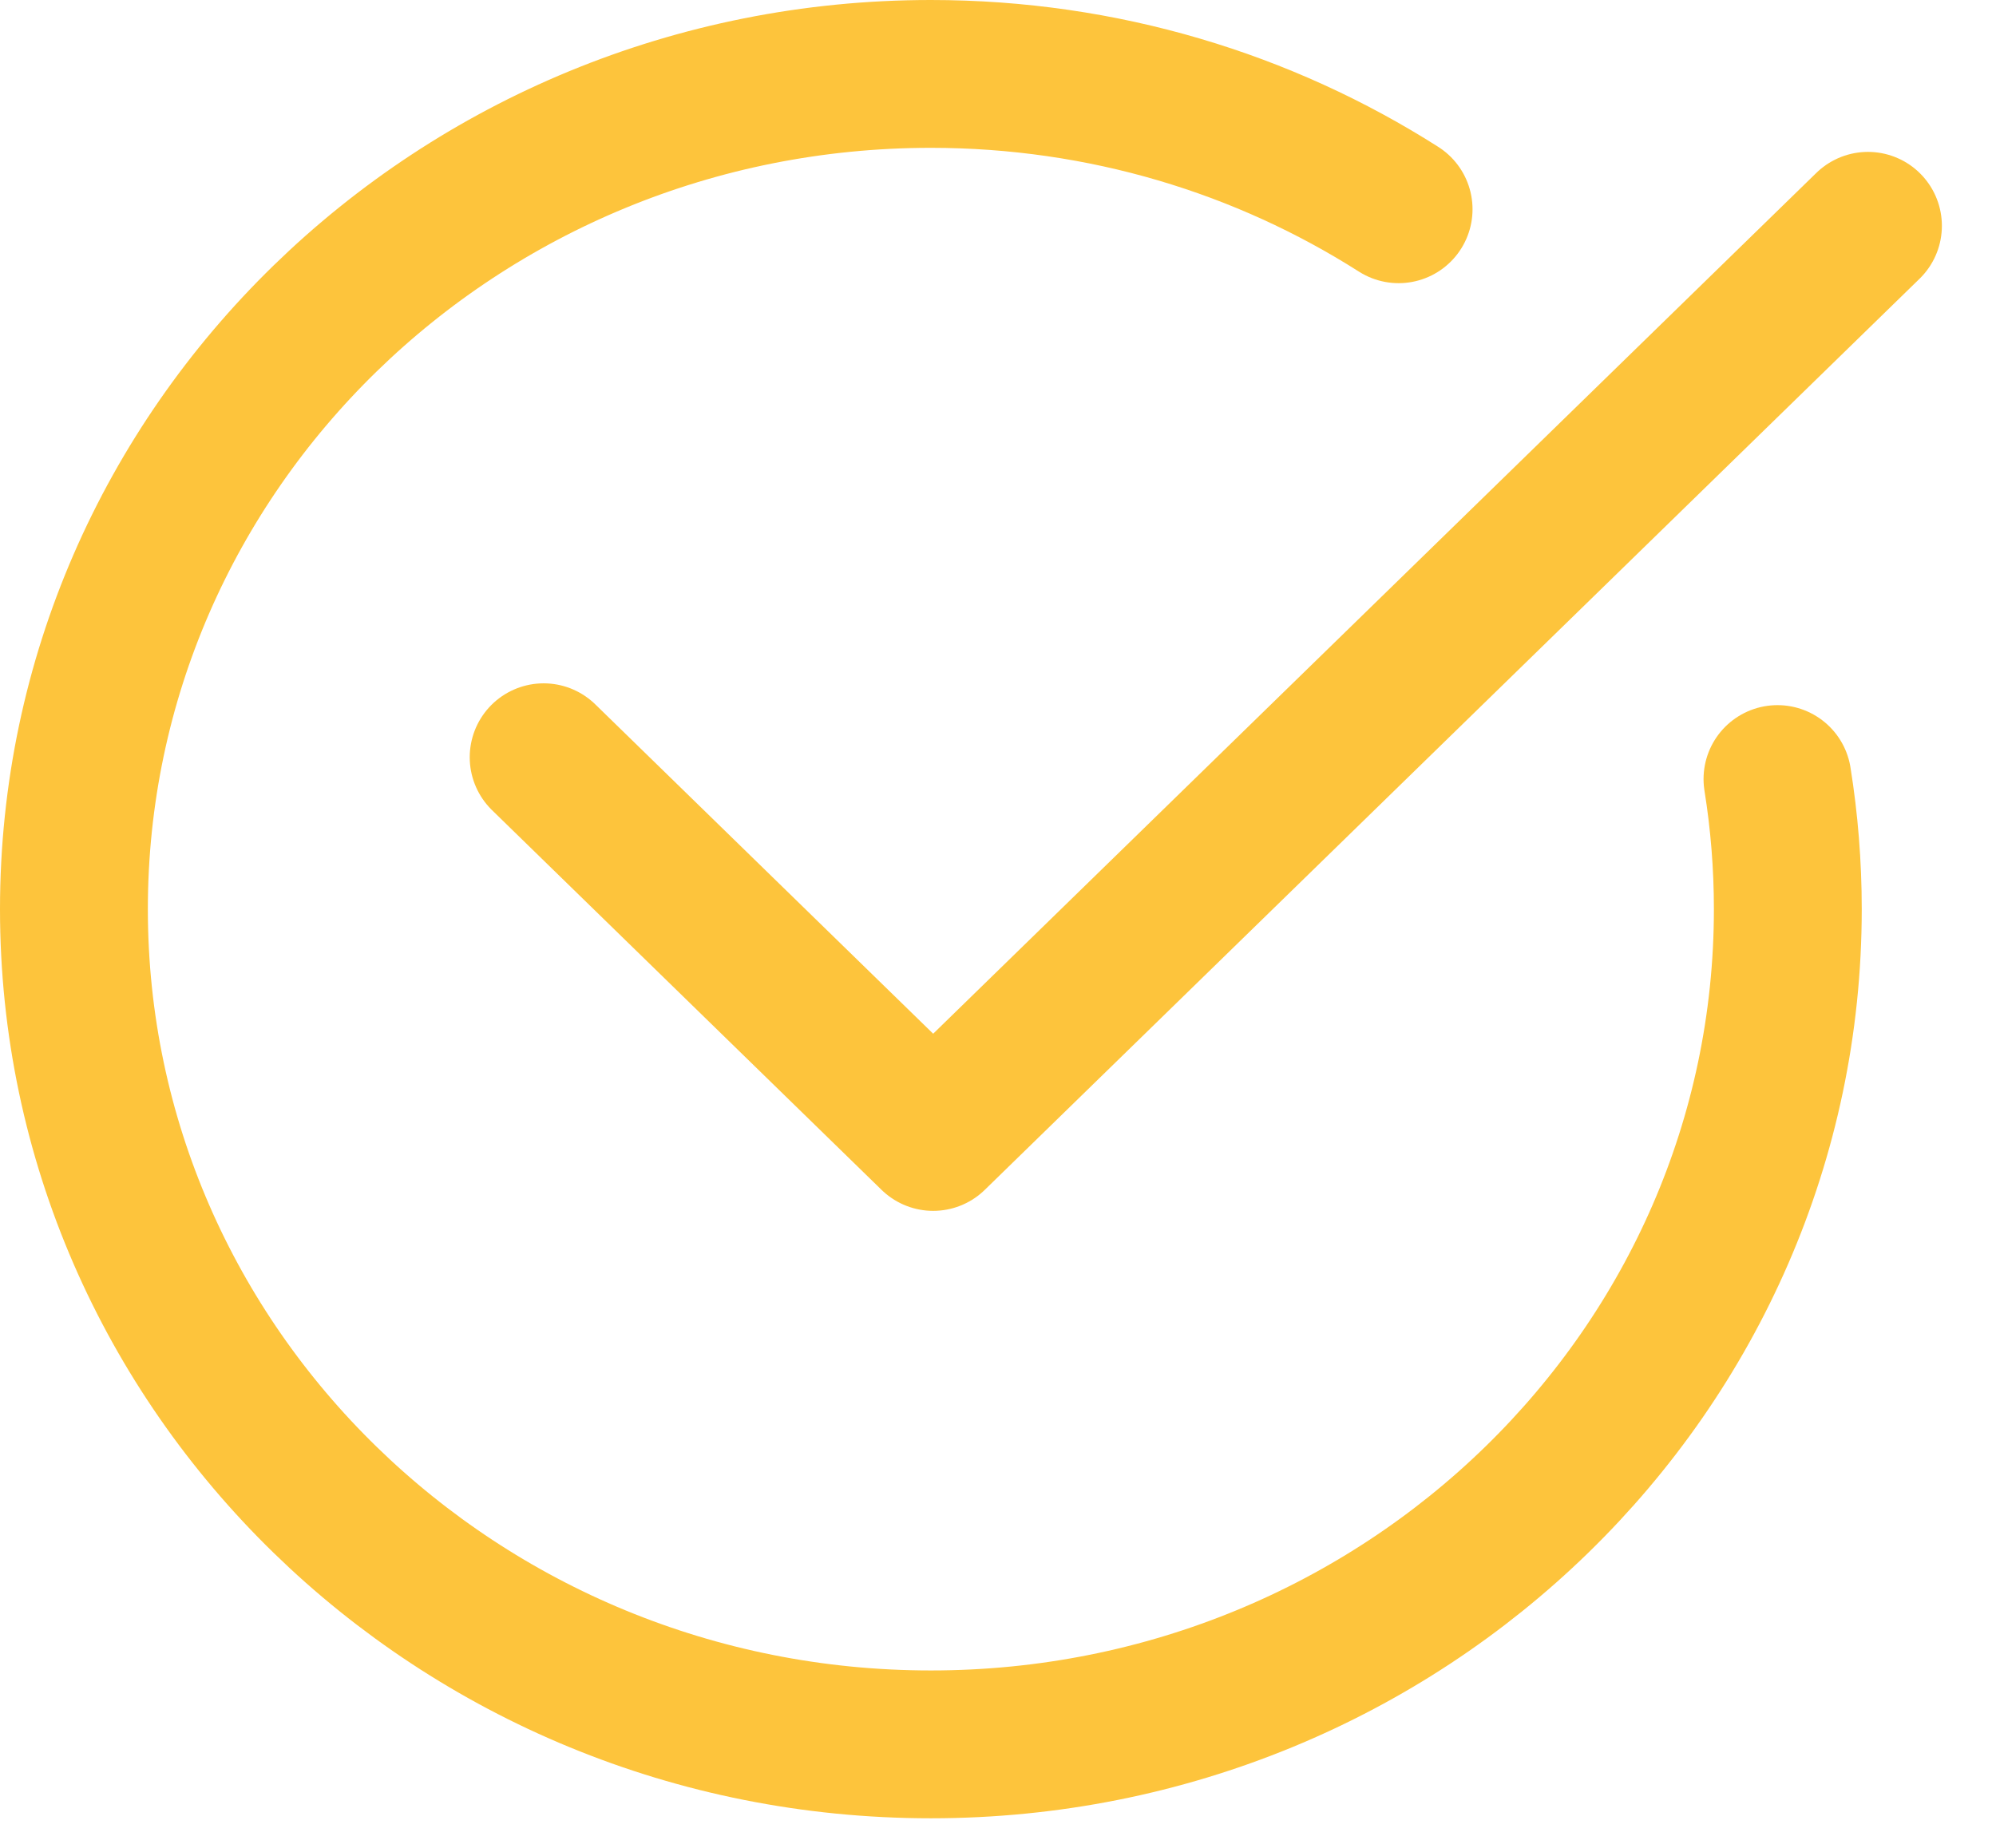
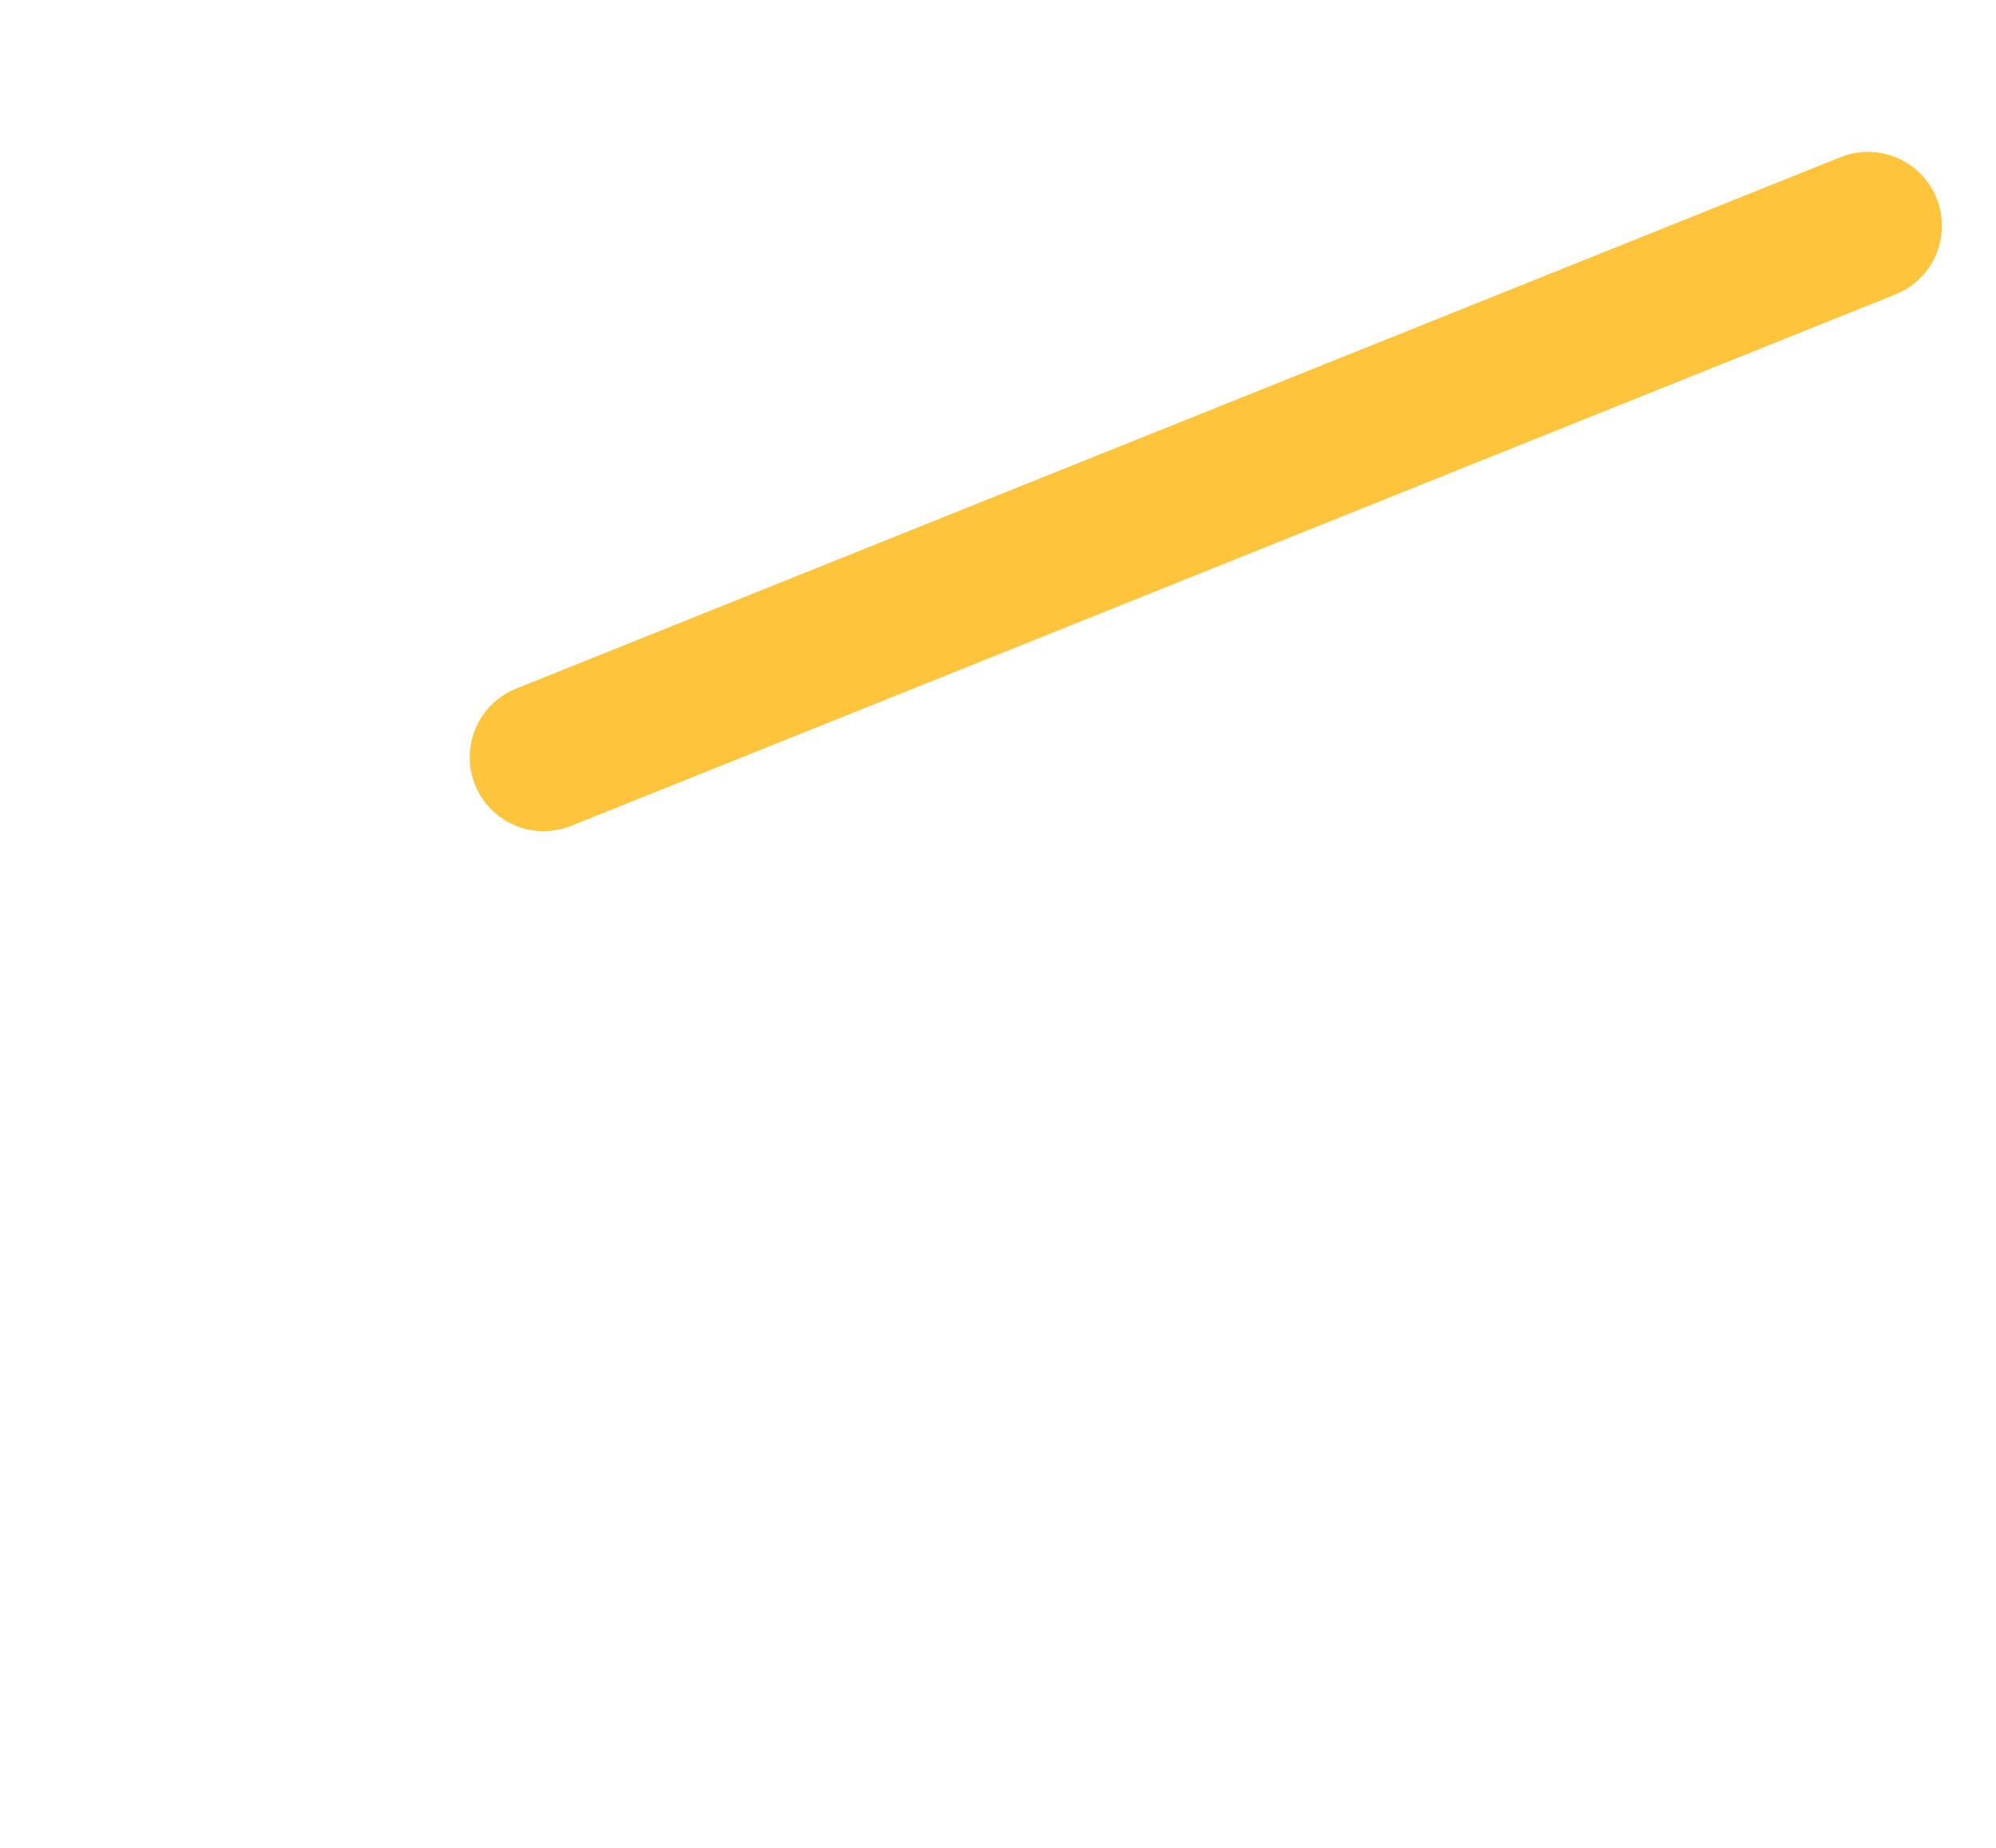
<svg xmlns="http://www.w3.org/2000/svg" width="27" height="25" viewBox="0 0 27 25" fill="none">
-   <path d="M24.044 10.54C24.136 11.113 24.184 11.701 24.184 12.3C24.184 18.54 18.993 23.6 12.592 23.6C6.193 23.6 1 18.54 1 12.3C1 6.06 6.193 1 12.592 1C14.926 1 17.1 1.673 18.919 2.831" stroke="#FDC43C" stroke-width="2" stroke-linecap="round" stroke-linejoin="round" />
-   <path d="M25.268 3.055L12.623 15.382L7.354 10.245" stroke="#FDC43C" stroke-width="2" stroke-linecap="round" stroke-linejoin="round" />
+   <path d="M25.268 3.055L7.354 10.245" stroke="#FDC43C" stroke-width="2" stroke-linecap="round" stroke-linejoin="round" />
</svg>